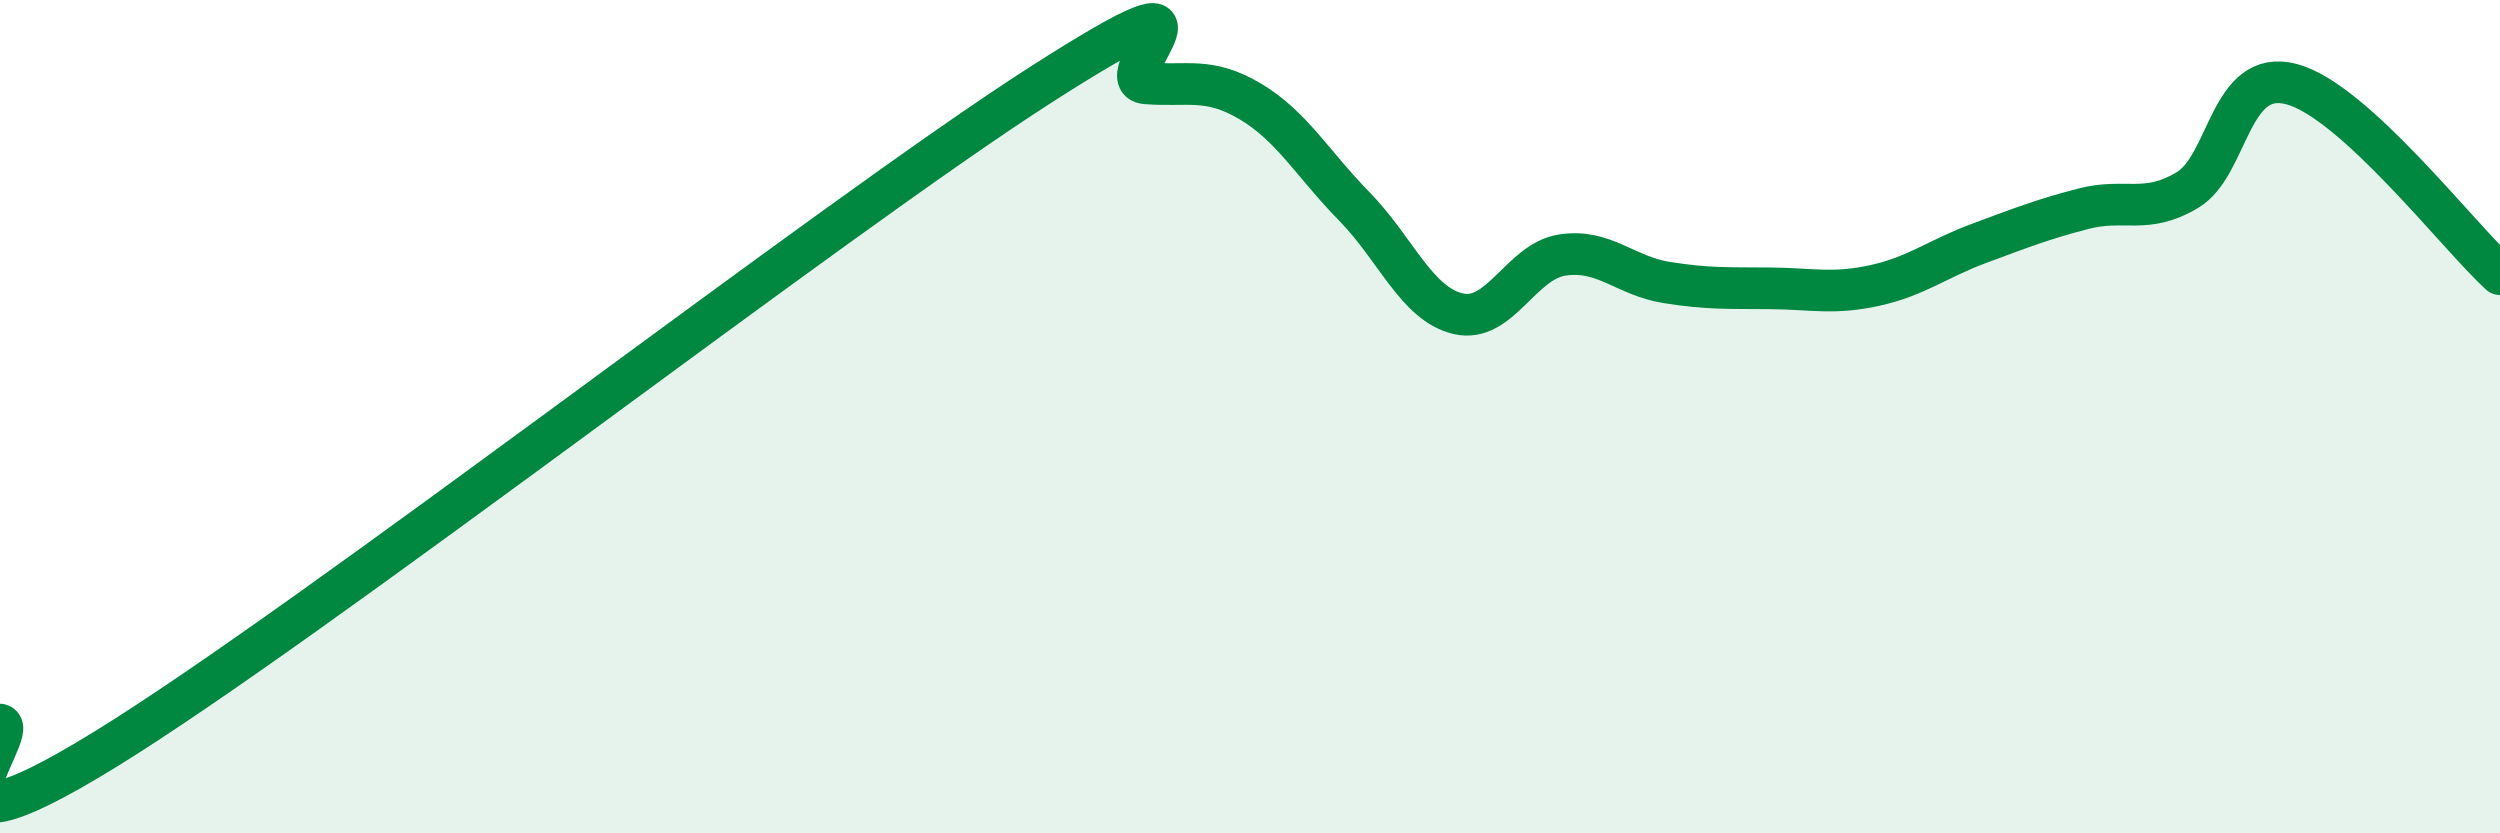
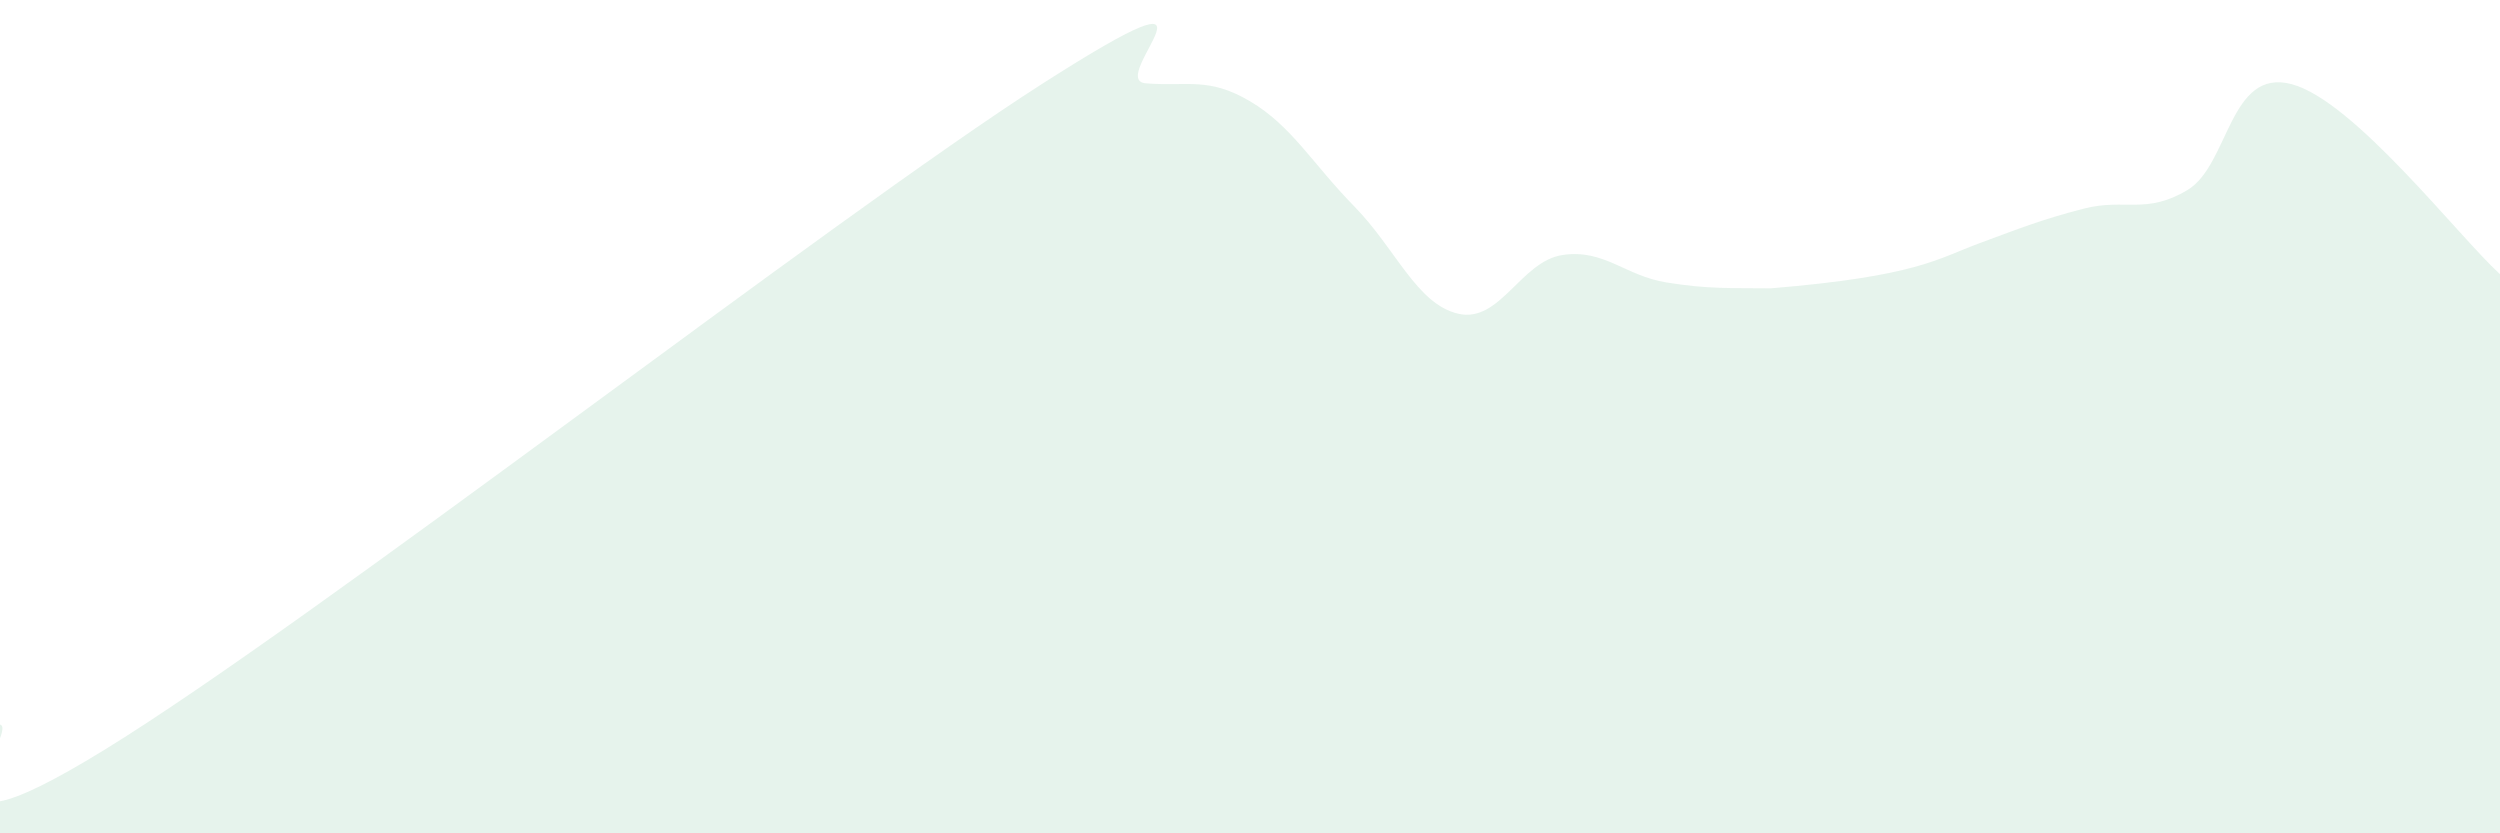
<svg xmlns="http://www.w3.org/2000/svg" width="60" height="20" viewBox="0 0 60 20">
-   <path d="M 0,17.39 C 0.5,17.51 -2.5,21.07 2.5,18 C 7.5,14.93 20,5.22 25,2.02 C 30,-1.18 26.5,1.92 27.5,2 C 28.5,2.08 29,1.84 30,2.43 C 31,3.02 31.5,3.93 32.5,4.95 C 33.5,5.97 34,7.3 35,7.53 C 36,7.76 36.5,6.27 37.5,6.12 C 38.5,5.97 39,6.62 40,6.78 C 41,6.94 41.5,6.91 42.5,6.92 C 43.5,6.93 44,7.07 45,6.85 C 46,6.63 46.5,6.21 47.5,5.84 C 48.5,5.47 49,5.27 50,5.01 C 51,4.75 51.5,5.16 52.5,4.56 C 53.5,3.96 53.5,1.62 55,2.02 C 56.5,2.42 59,5.67 60,6.58L60 20L0 20Z" fill="#008740" opacity="0.1" stroke-linecap="round" stroke-linejoin="round" />
-   <path d="M 0,17.39 C 0.5,17.51 -2.5,21.07 2.5,18 C 7.5,14.93 20,5.22 25,2.02 C 30,-1.18 26.5,1.92 27.5,2 C 28.5,2.08 29,1.84 30,2.43 C 31,3.02 31.5,3.93 32.5,4.95 C 33.5,5.97 34,7.3 35,7.53 C 36,7.76 36.5,6.27 37.5,6.12 C 38.5,5.97 39,6.62 40,6.78 C 41,6.94 41.5,6.91 42.5,6.92 C 43.5,6.93 44,7.07 45,6.85 C 46,6.63 46.5,6.21 47.5,5.84 C 48.5,5.47 49,5.27 50,5.01 C 51,4.75 51.5,5.16 52.5,4.56 C 53.5,3.96 53.5,1.62 55,2.02 C 56.5,2.42 59,5.67 60,6.58" stroke="#008740" stroke-width="1" fill="none" stroke-linecap="round" stroke-linejoin="round" />
+   <path d="M 0,17.39 C 0.5,17.51 -2.5,21.07 2.5,18 C 7.5,14.93 20,5.22 25,2.02 C 30,-1.18 26.5,1.92 27.5,2 C 28.5,2.08 29,1.84 30,2.43 C 31,3.02 31.5,3.93 32.5,4.95 C 33.5,5.97 34,7.3 35,7.53 C 36,7.76 36.5,6.27 37.5,6.12 C 38.5,5.97 39,6.62 40,6.78 C 41,6.94 41.5,6.91 42.5,6.92 C 46,6.63 46.5,6.21 47.5,5.84 C 48.5,5.47 49,5.27 50,5.01 C 51,4.75 51.5,5.16 52.5,4.56 C 53.5,3.96 53.5,1.62 55,2.02 C 56.5,2.42 59,5.67 60,6.58L60 20L0 20Z" fill="#008740" opacity="0.1" stroke-linecap="round" stroke-linejoin="round" />
</svg>